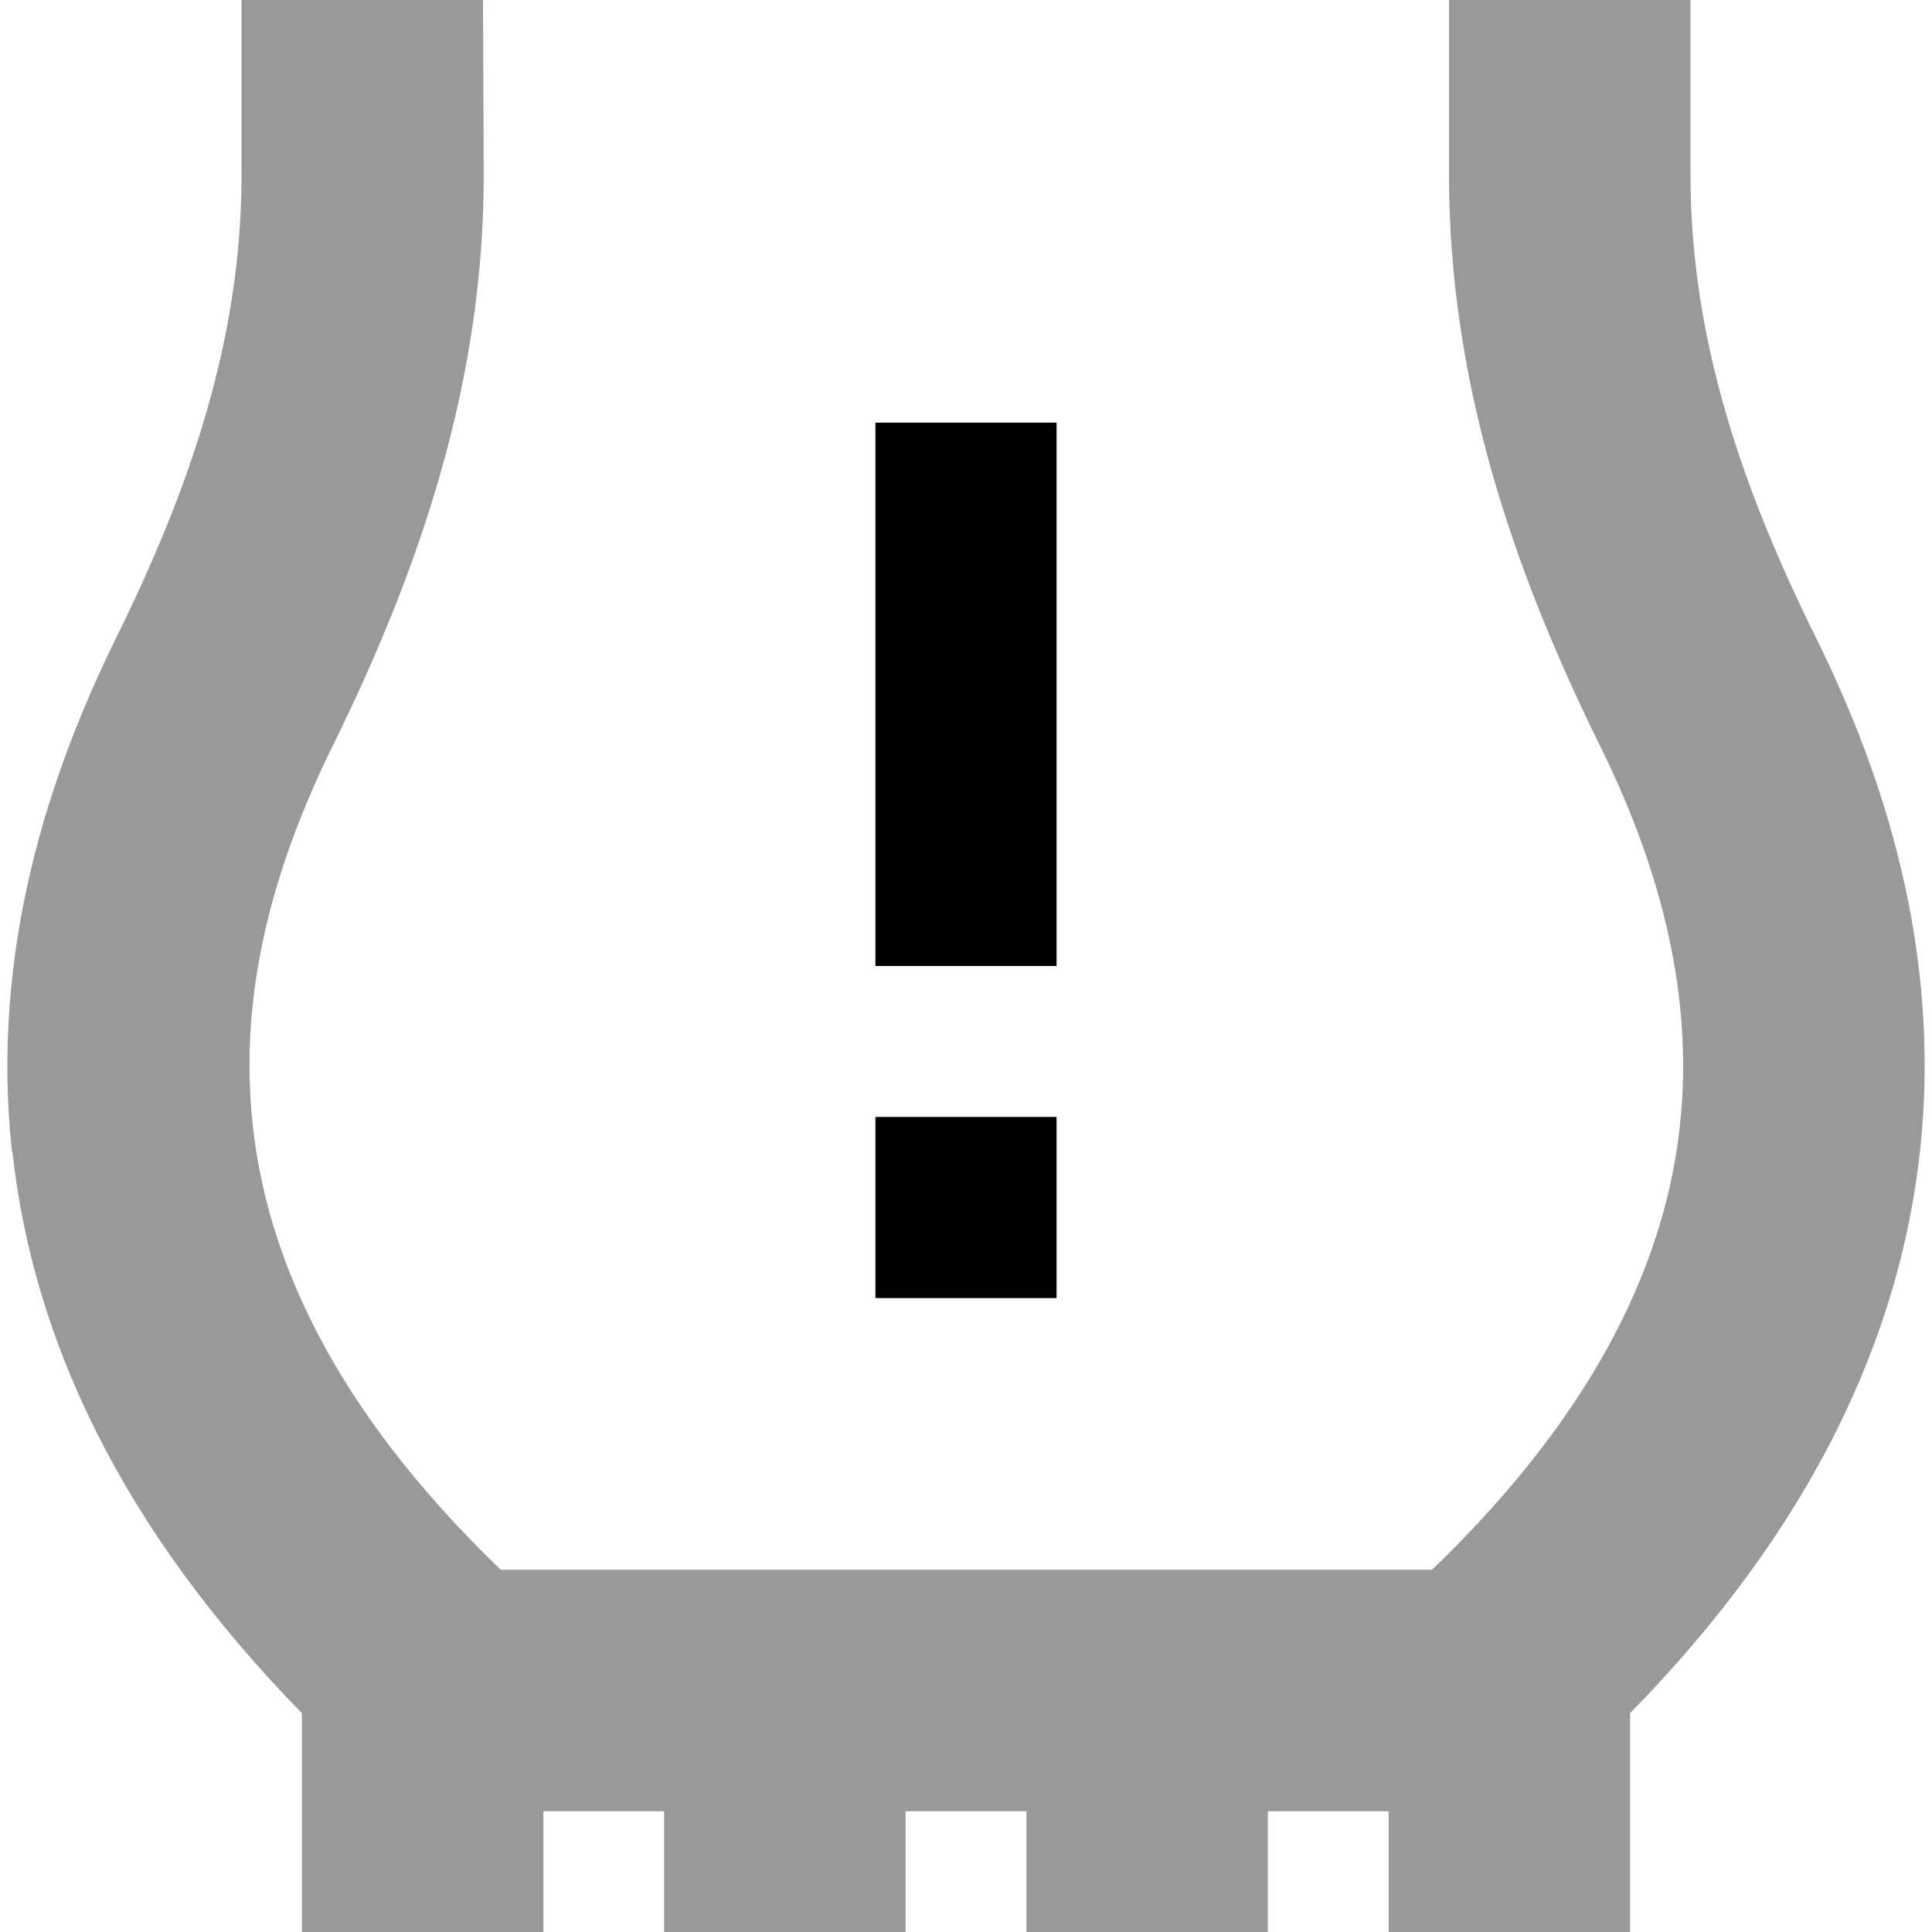
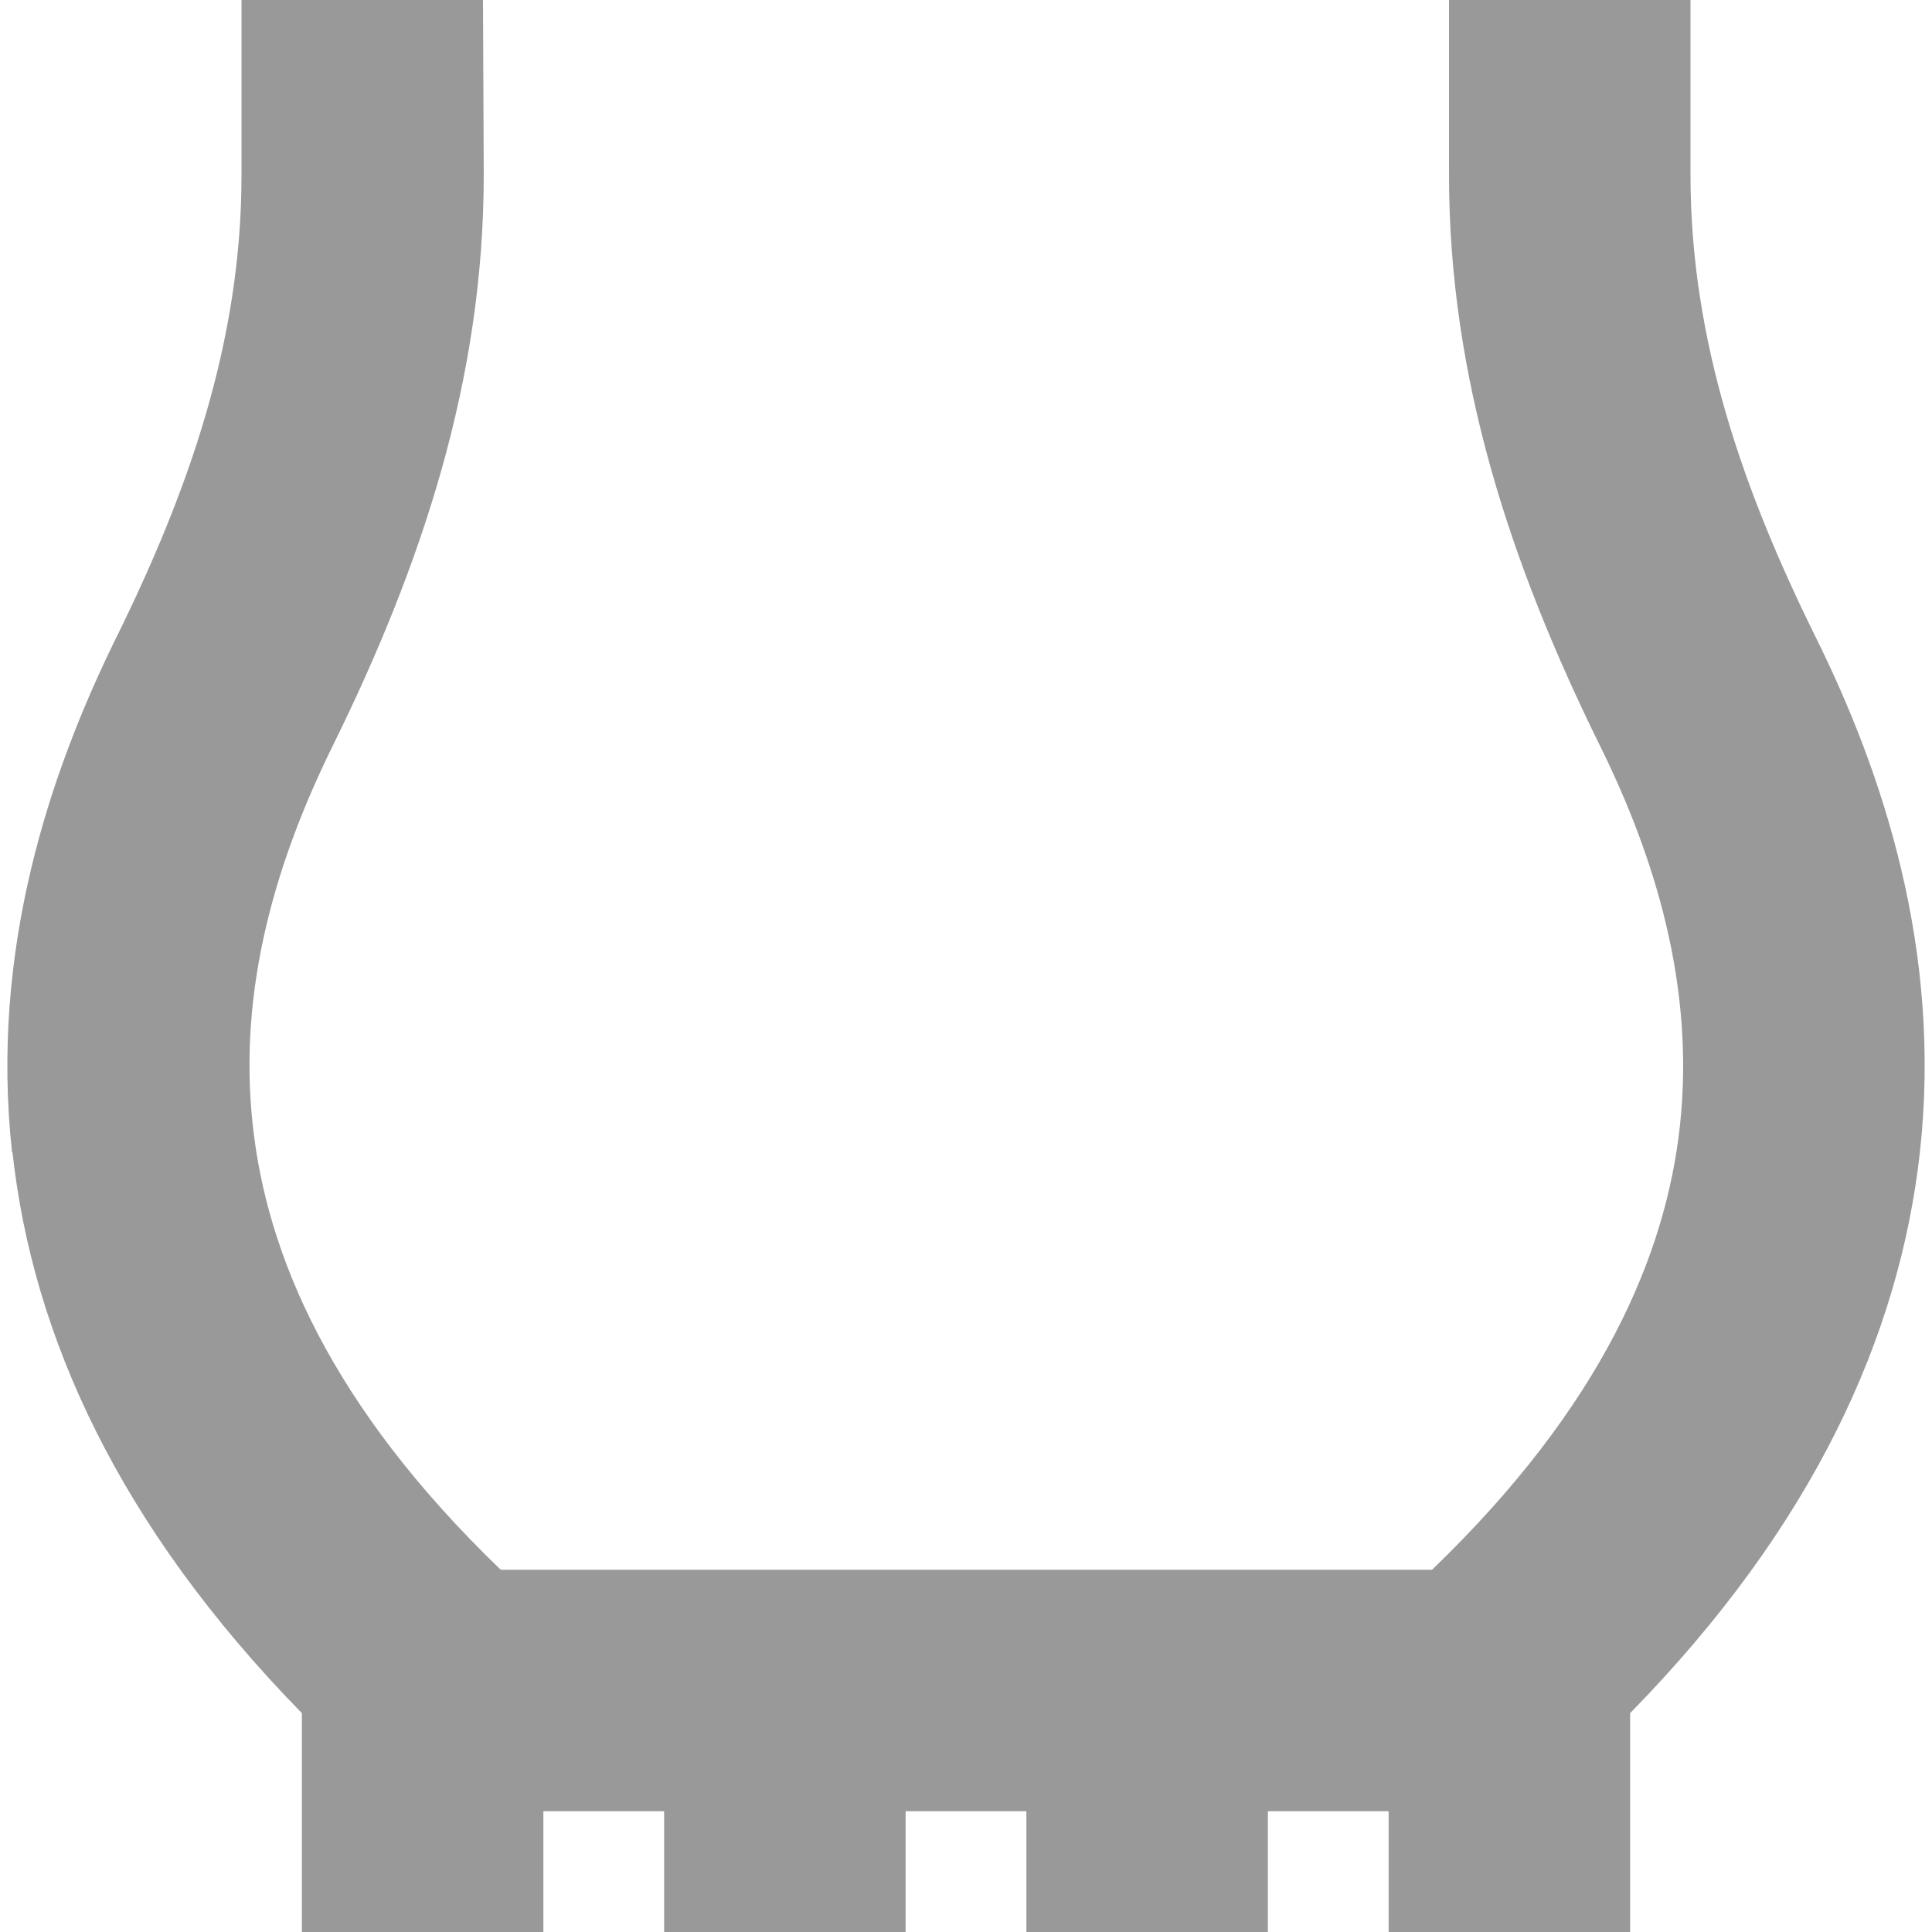
<svg xmlns="http://www.w3.org/2000/svg" viewBox="0 0 512 512">
  <path style="fill:currentColor;opacity:.4" d="M3.3 305.3C8.6 353.9 31.4 404.3 80 454l0 58 64 0 0-32 32 0 0 32 64 0 0-32 32 0 0 32 64 0 0-32 32 0 0 32 64 0 0-58c48.7-49.7 71.4-100.1 76.8-148.7 5.9-53.6-9.9-100.6-27.5-136.2-19.2-38.8-33.3-78.6-33.3-122.7l0-46.5-64 0 0 46.5c0 54 16.4 103.3 39.9 151 14.7 29.7 25.3 64 21.3 100.9-3.7 34-20.4 74.1-65.7 117.7l-246.8 0c-45.3-43.6-62-83.7-65.7-117.7-4.1-36.9 6.6-71.1 21.3-100.9 23.5-47.7 39.9-97 39.9-151L128 0 64 0 64 46.5c0 44-14.1 83.8-33.3 122.7-17.5 35.6-33.4 82.6-27.5 136.2z" />
-   <path style="fill:currentColor;opacity:1" d="M280 136l0-24-48 0 0 144 48 0 0-120zm0 160l-48 0 0 48 48 0 0-48z" />
</svg>